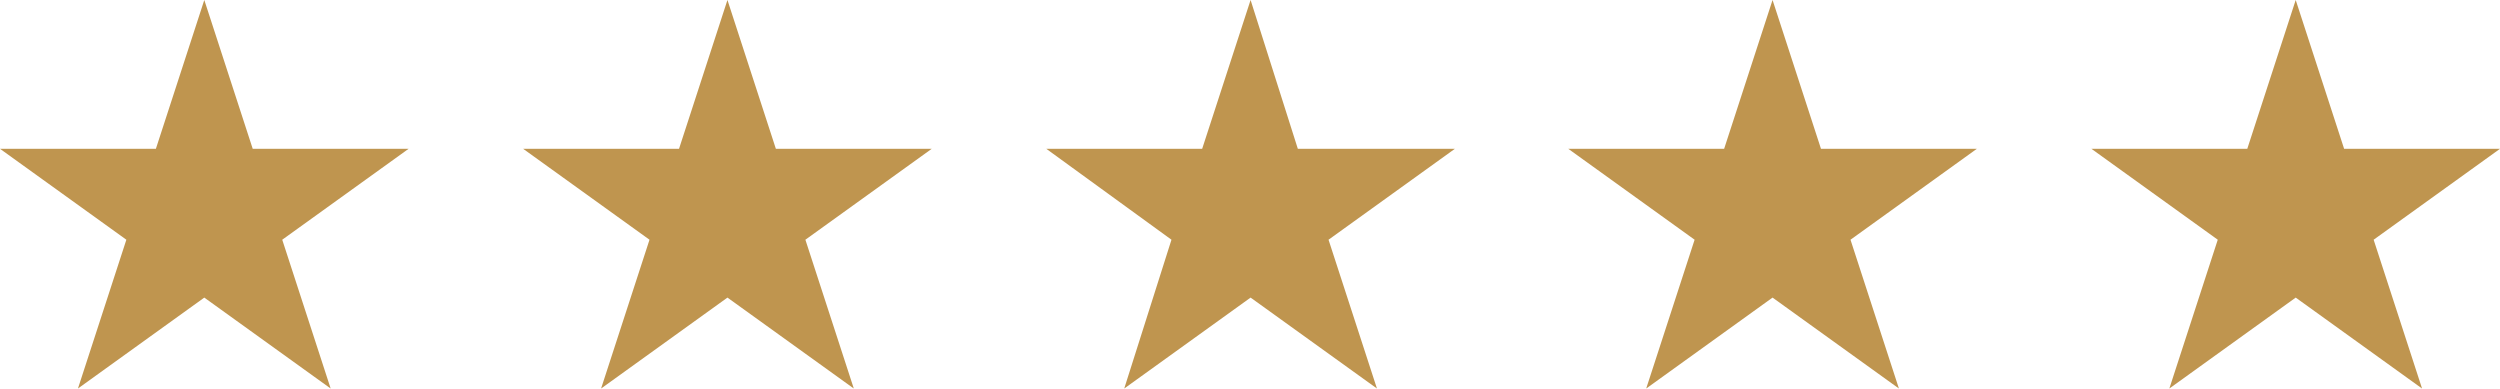
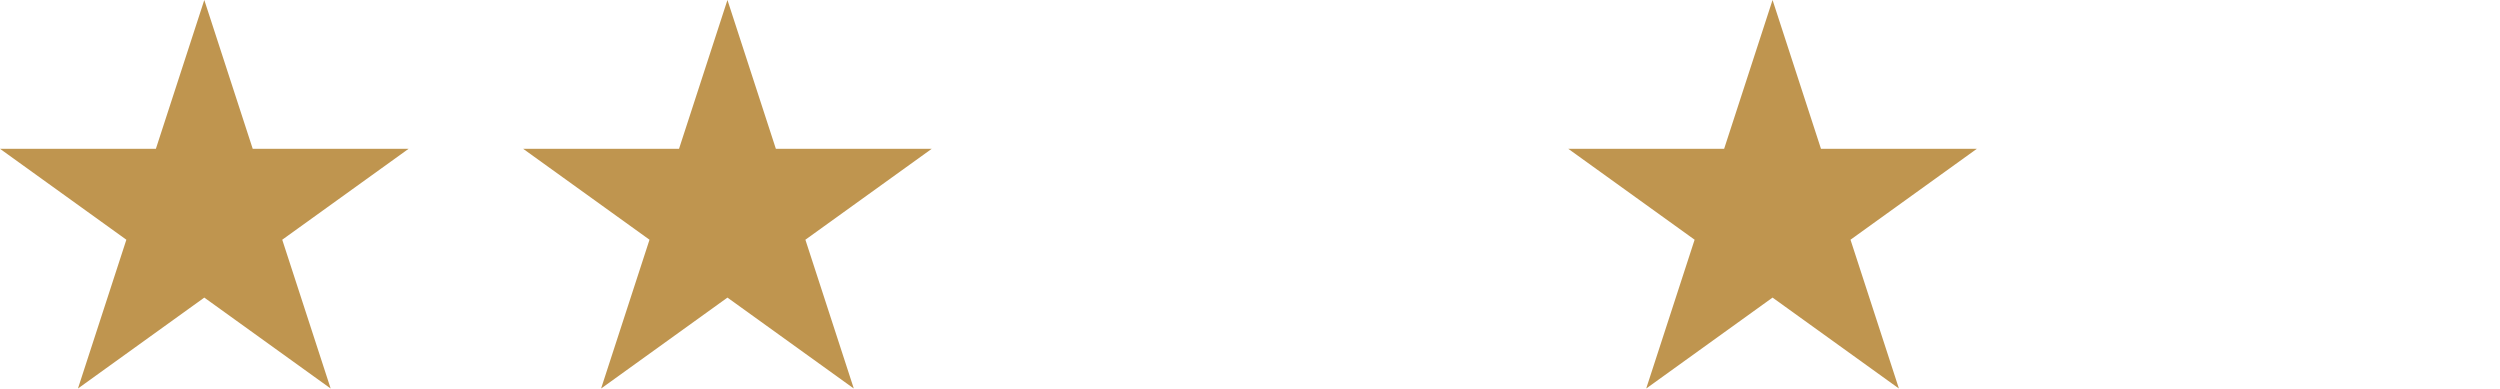
<svg xmlns="http://www.w3.org/2000/svg" version="1.1" id="Layer_1" x="0px" y="0px" viewBox="0 0 211.7 32.9" style="enable-background:new 0 0 211.7 32.9;" xml:space="preserve">
  <style type="text/css">
	.st0{fill:#BF954F;}
</style>
  <g>
    <polygon class="st0" points="17.3,0 21.4,12.6 34.6,12.6 23.9,20.3 28,32.9 17.3,25.2 6.6,32.9 10.7,20.3 0,12.6 13.2,12.6  " />
    <polygon class="st0" points="61.6,0 65.7,12.6 78.9,12.6 68.2,20.3 72.3,32.9 61.6,25.2 50.9,32.9 55,20.3 44.3,12.6 57.5,12.6     " />
-     <polygon class="st0" points="105.9,0 109.9,12.6 123.2,12.6 112.5,20.3 116.6,32.9 105.9,25.2 95.2,32.9 99.2,20.3 88.6,12.6    101.8,12.6  " />
    <polygon class="st0" points="150.1,0 154.2,12.6 167.4,12.6 156.7,20.3 160.8,32.9 150.1,25.2 139.4,32.9 143.5,20.3 132.8,12.6    146,12.6  " />
-     <polygon class="st0" points="194.4,0 198.5,12.6 211.7,12.6 201,20.3 205.1,32.9 194.4,25.2 183.7,32.9 187.8,20.3 177.1,12.6    190.3,12.6  " />
  </g>
</svg>